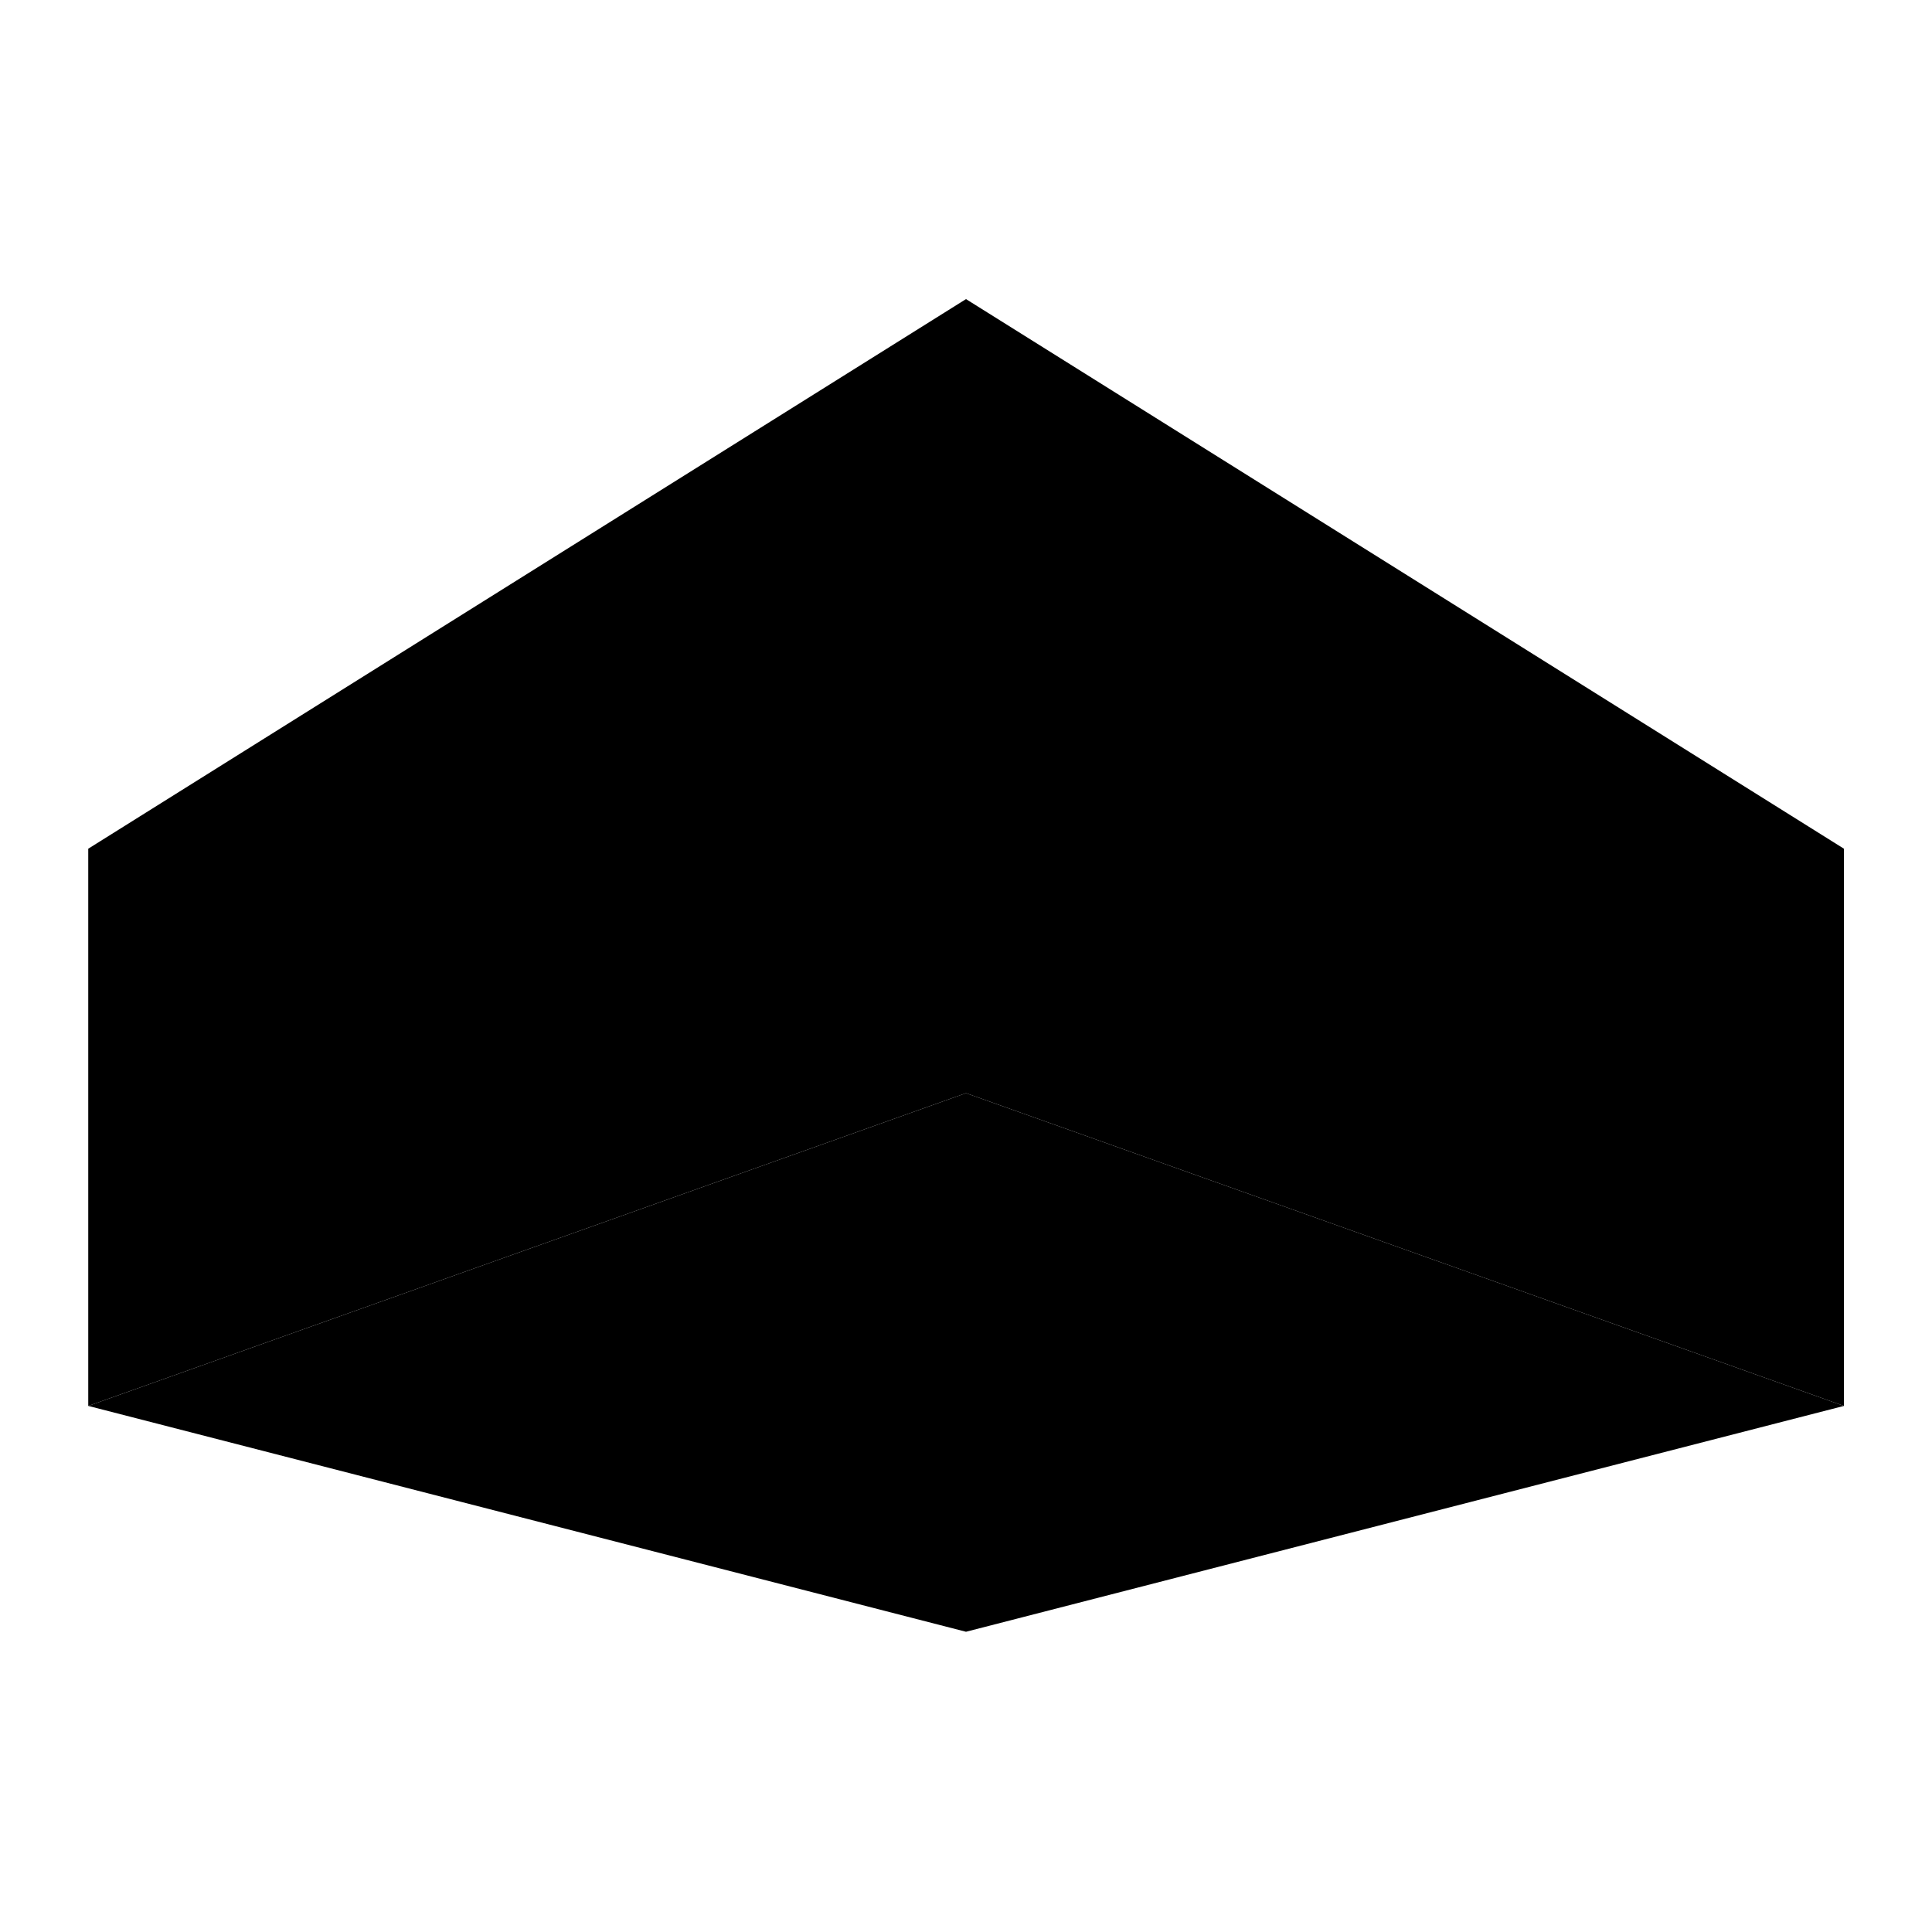
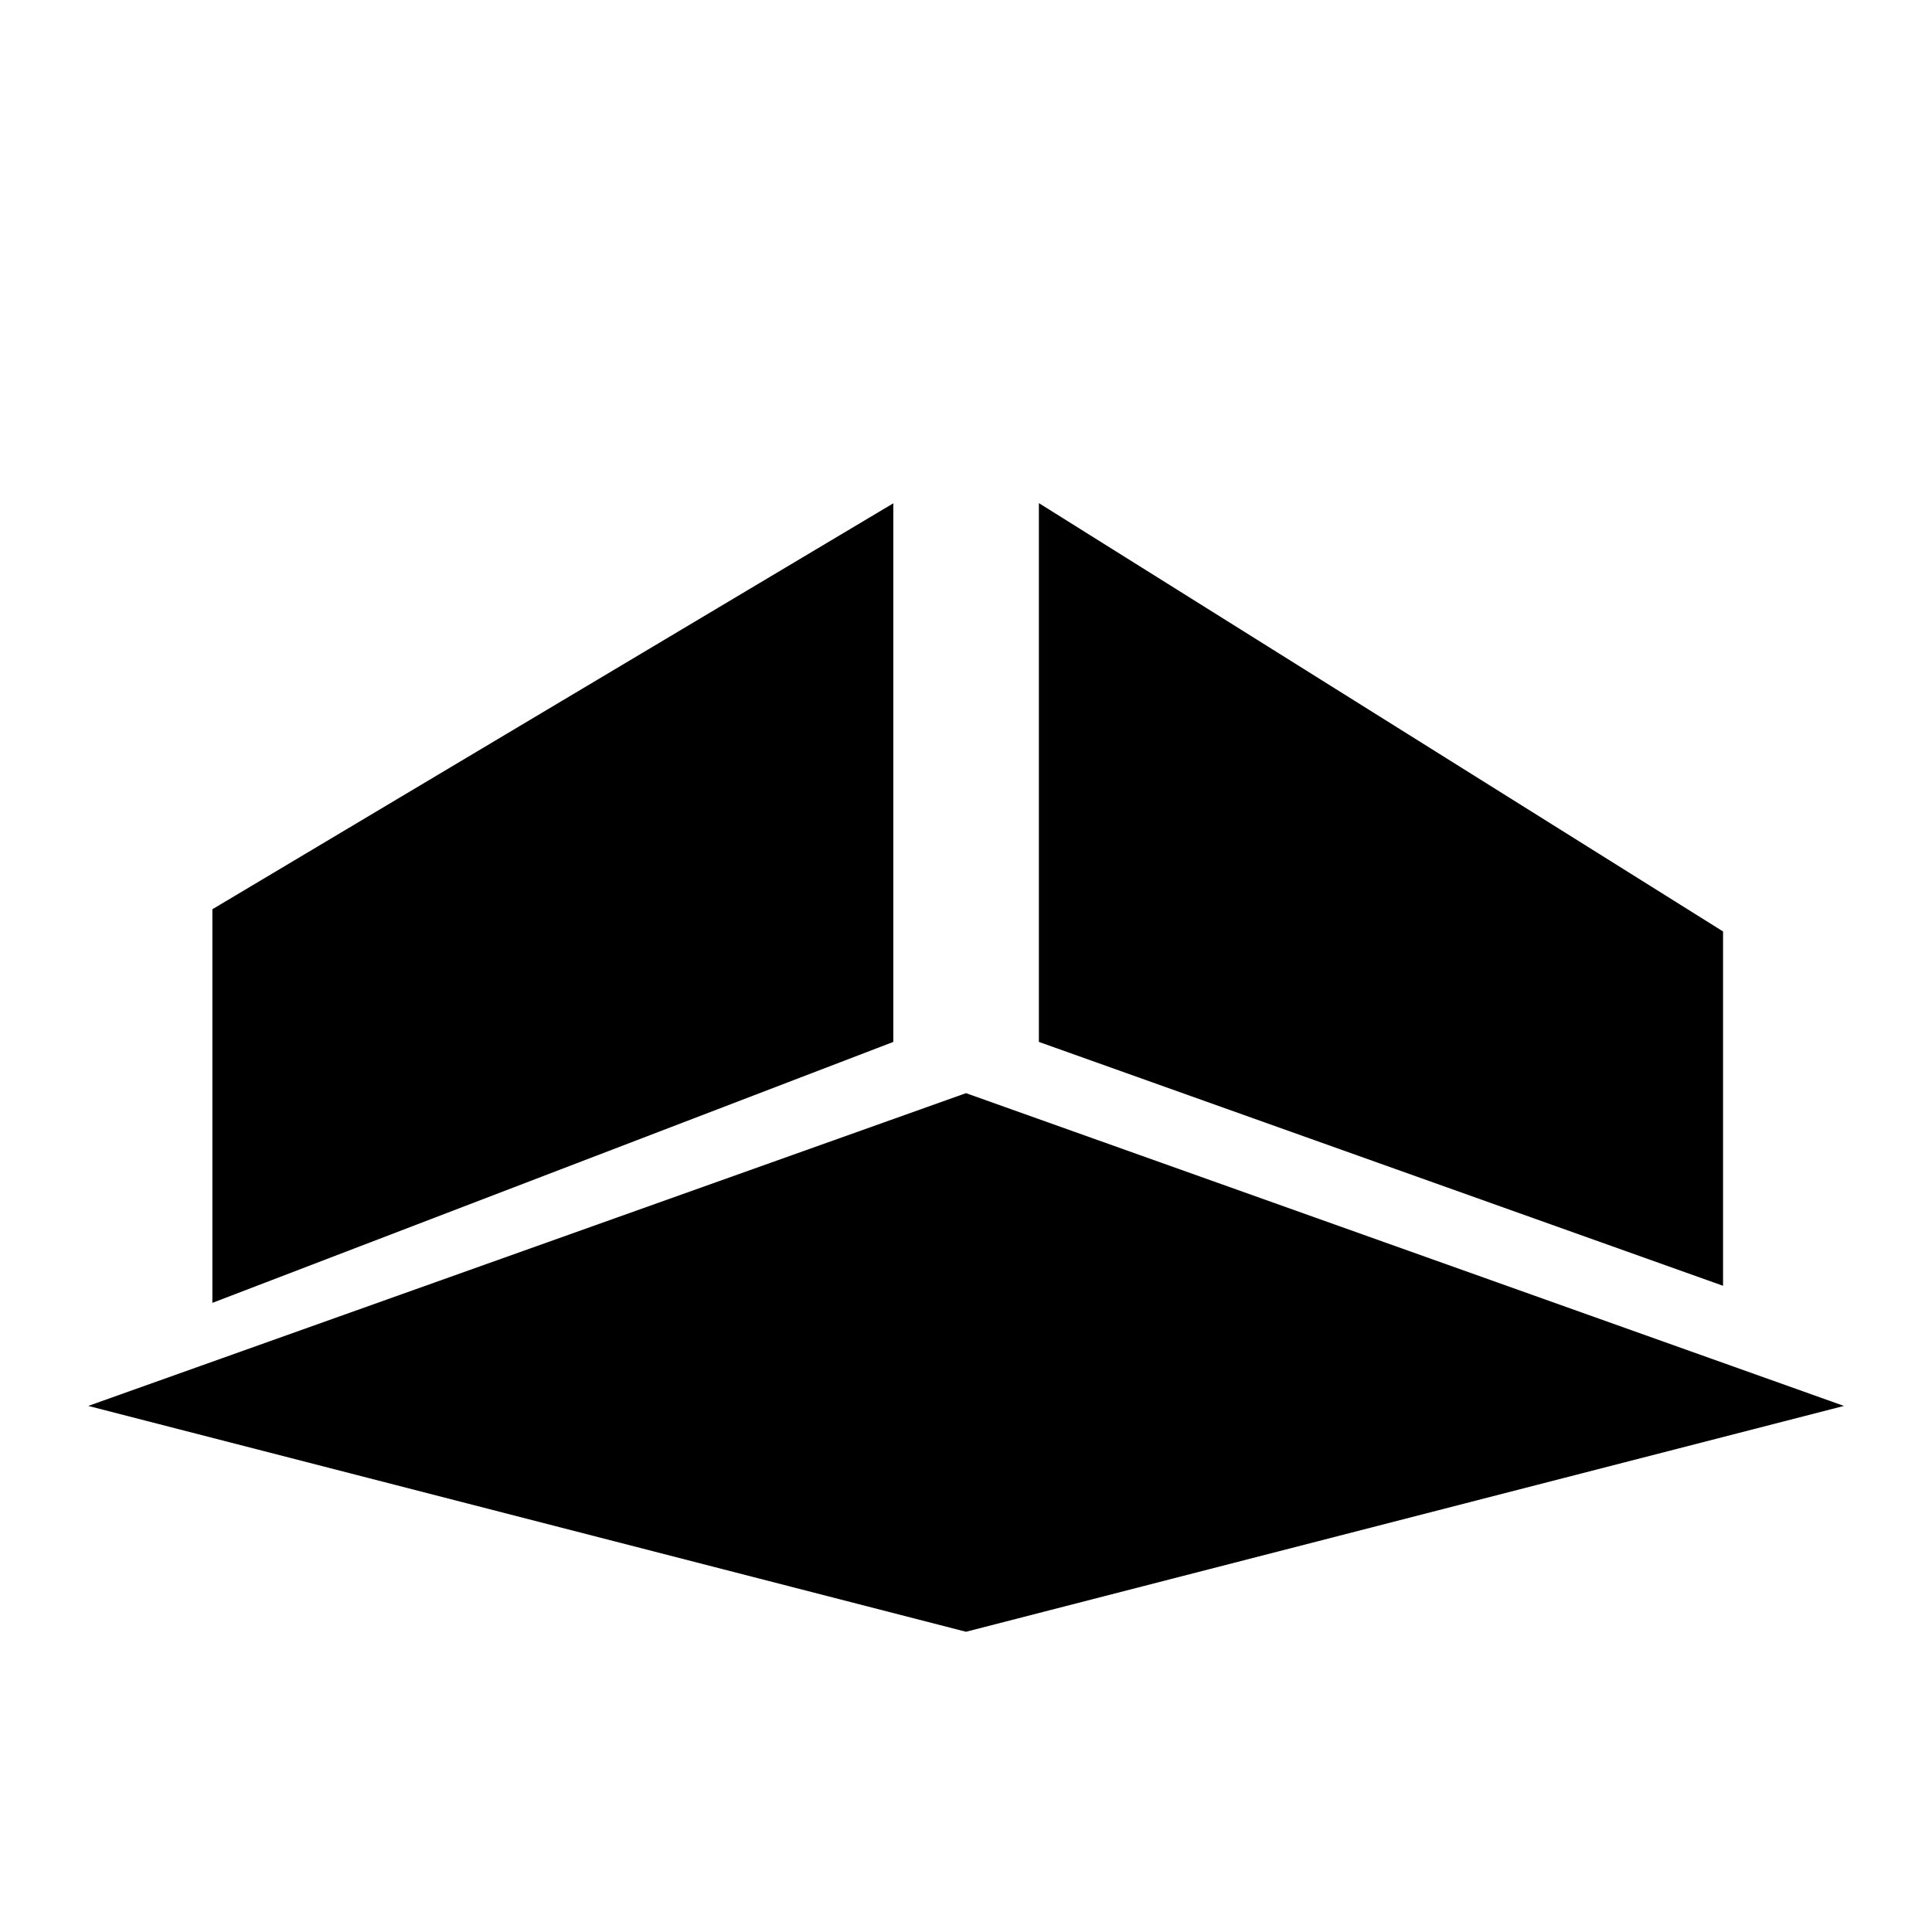
<svg xmlns="http://www.w3.org/2000/svg" viewBox="945 209 1018 1018">
  <style>
		@media (prefers-color-scheme: light) {
		.s0 { fill: #4d4d4d }
		.s1 { fill: #998a4a }
		.s2 { fill: #666666 }
		.s3 { fill: #333333 }
		.s4 { fill: #6b6345 }
		.s5 { fill: #ffcc00 }
		}
		@media (prefers-color-scheme: dark) {
		.s0 { fill: #b2b2b2 }
		.s1 { fill: #998a4a }
		.s2 { fill: #e5e5e5 }
		.s3 { fill: #808080 }
		.s4 { fill: #6b6345 }
		.s5 { fill: #ffcc00 }
		}
	</style>
-   <path class="s0" fill-rule="evenodd" d="m1454 366.6l-462.5 289.6v293.6l462.5-164.8z" />
-   <path class="s1" fill-rule="evenodd" d="m1415.7 435.9l-385.9 230v239.9l385.9-147.8z" />
-   <path class="s2" fill-rule="evenodd" d="m1454 366.6l462.6 289.6v293.6l-462.6-164.8z" />
-   <path class="s1" fill-rule="evenodd" d="m1492.4 435.9v322.1l385.8 137.5v-218.1z" />
  <path class="s3" fill-rule="evenodd" d="m1454 1068.8v-0.1 0.1l462.6-119-462.6-164.8-462.5 164.8z" />
-   <path class="s4" fill-rule="evenodd" d="m1107.2 944.5l346.8-118.7 346.8 118.7-346.8 84.7z" />
  <path class="s5" fill-rule="evenodd" d="m1415.7 758l-358.8 137.5v-207.4l358.8-213.9zm76.7 0v-283.9l360.5 225.7v186.7z" />
-   <path class="s1" fill-rule="evenodd" d="m1454 991.7l-282.7-69.1 282.7-96.8 282.8 96.8z" />
+   <path class="s1" fill-rule="evenodd" d="m1454 991.7l-282.7-69.1 282.7-96.8 282.8 96.8" />
</svg>